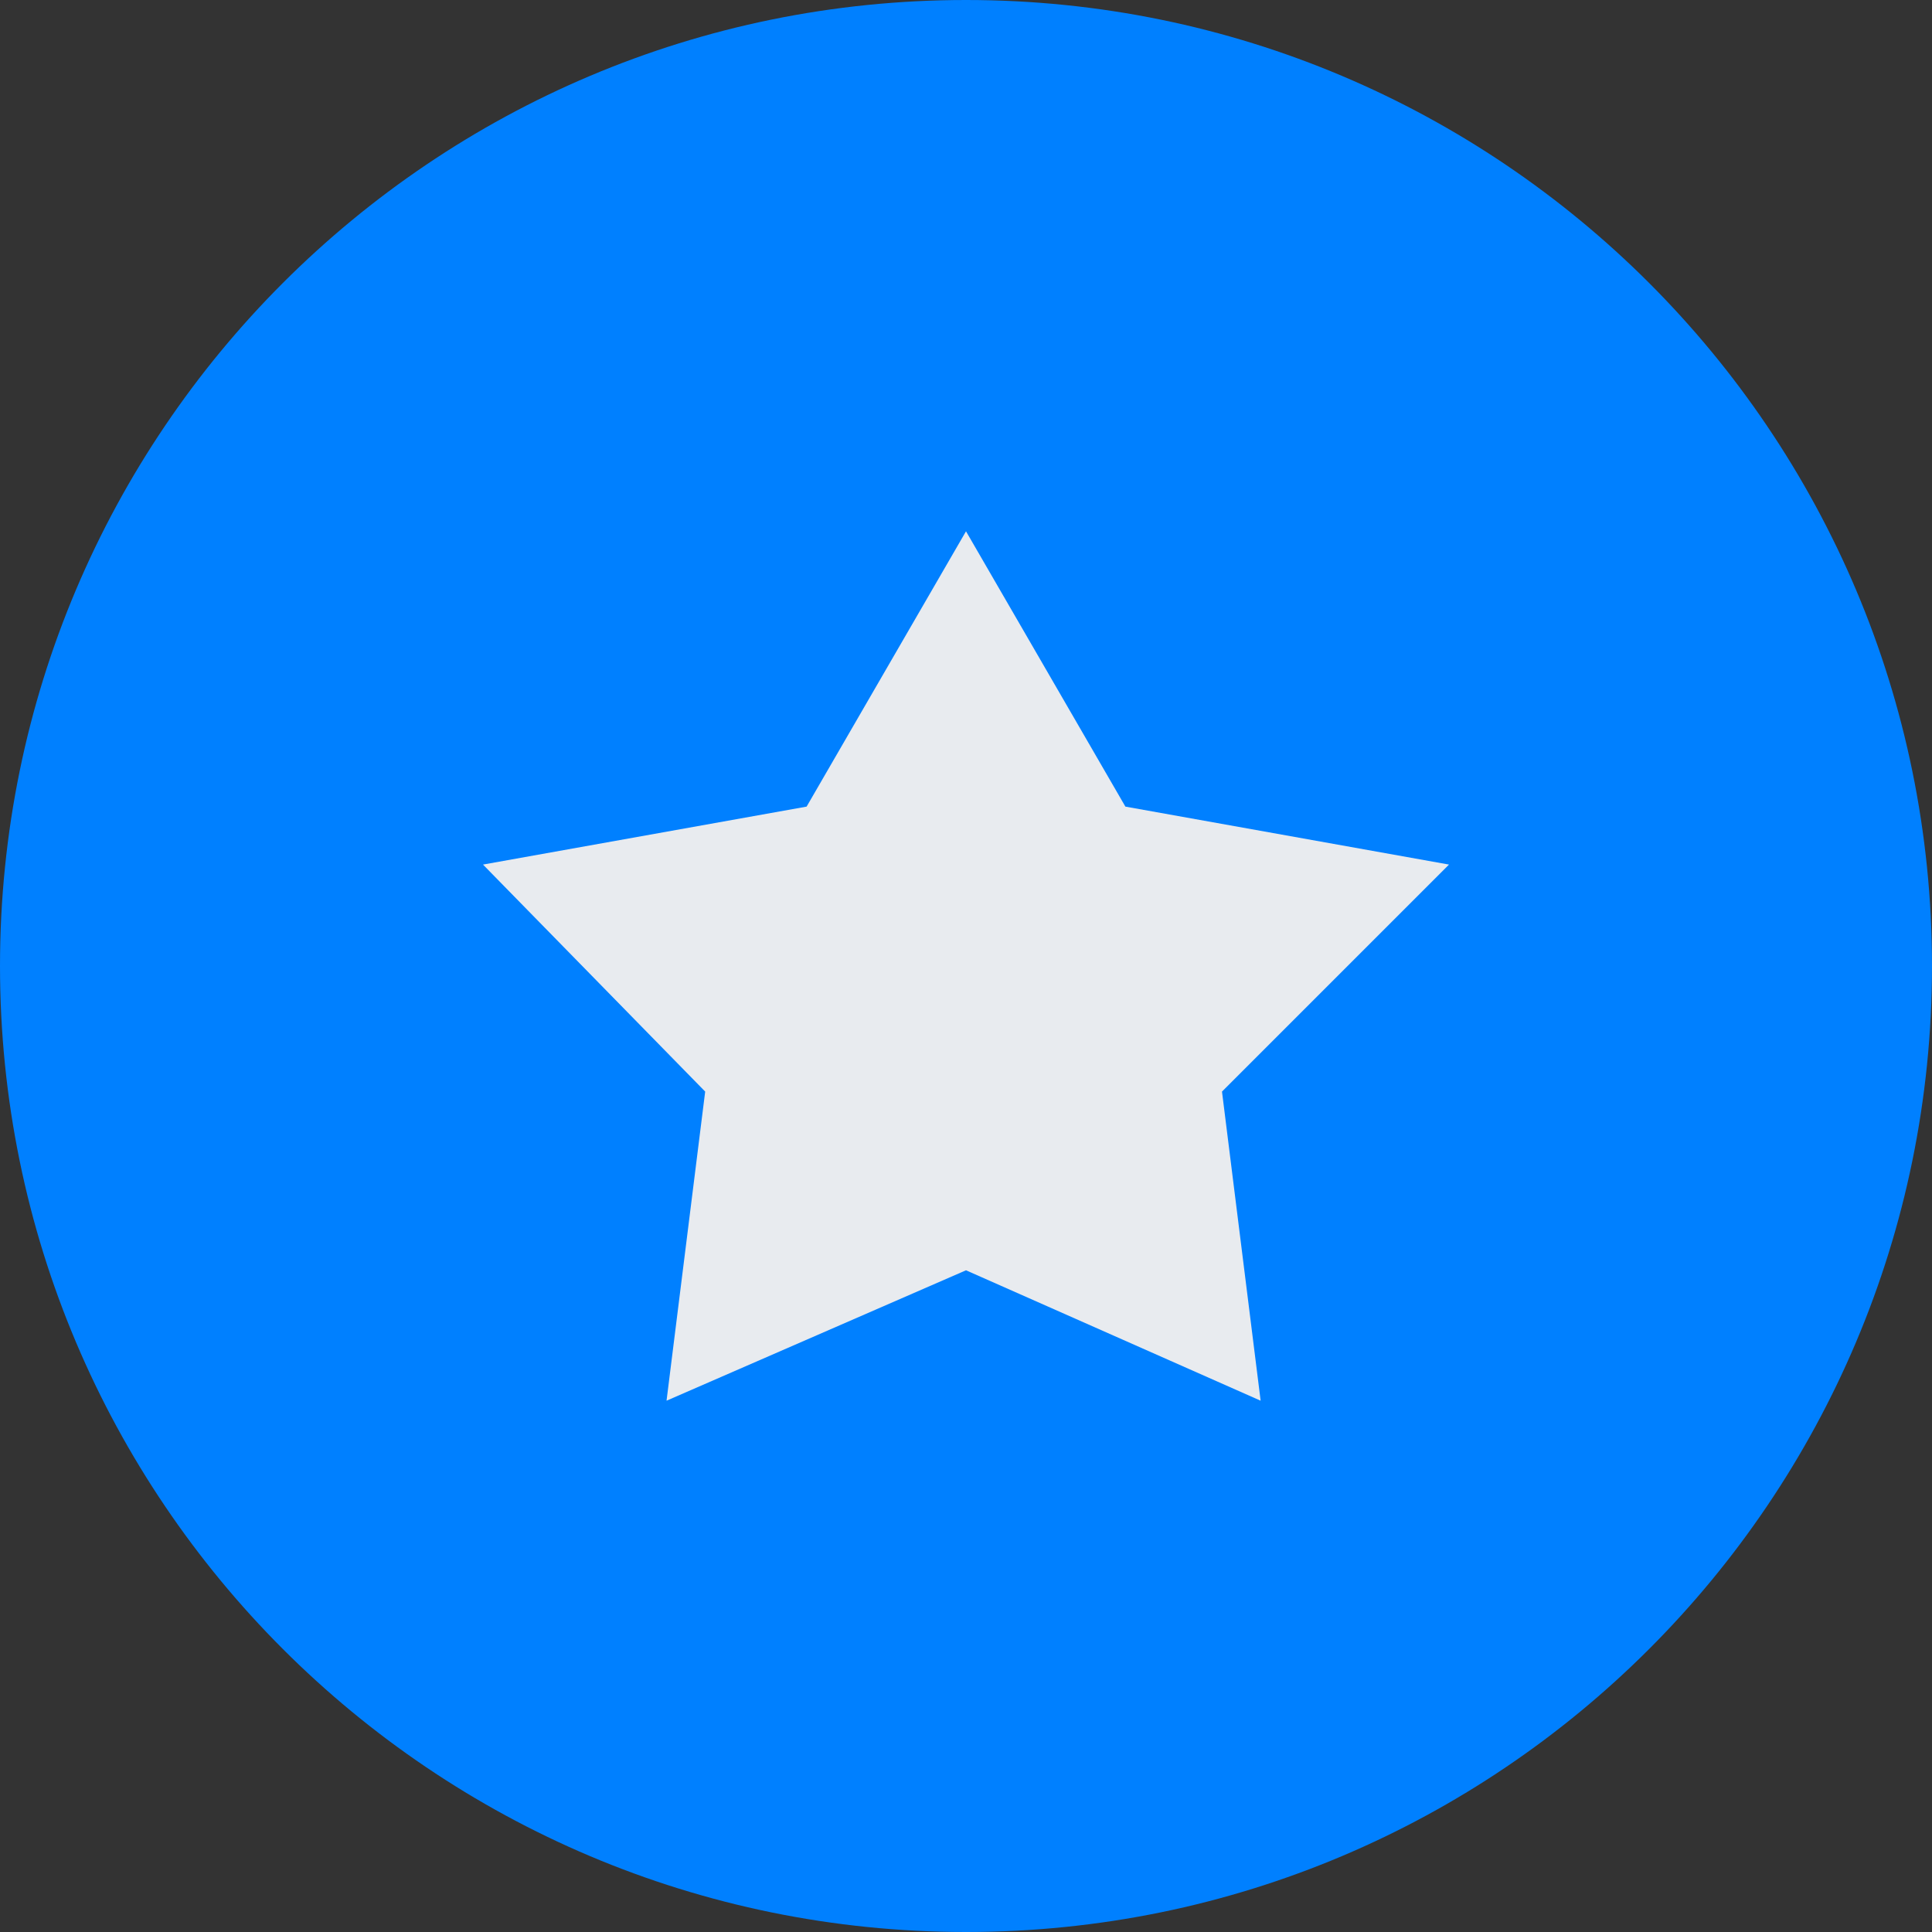
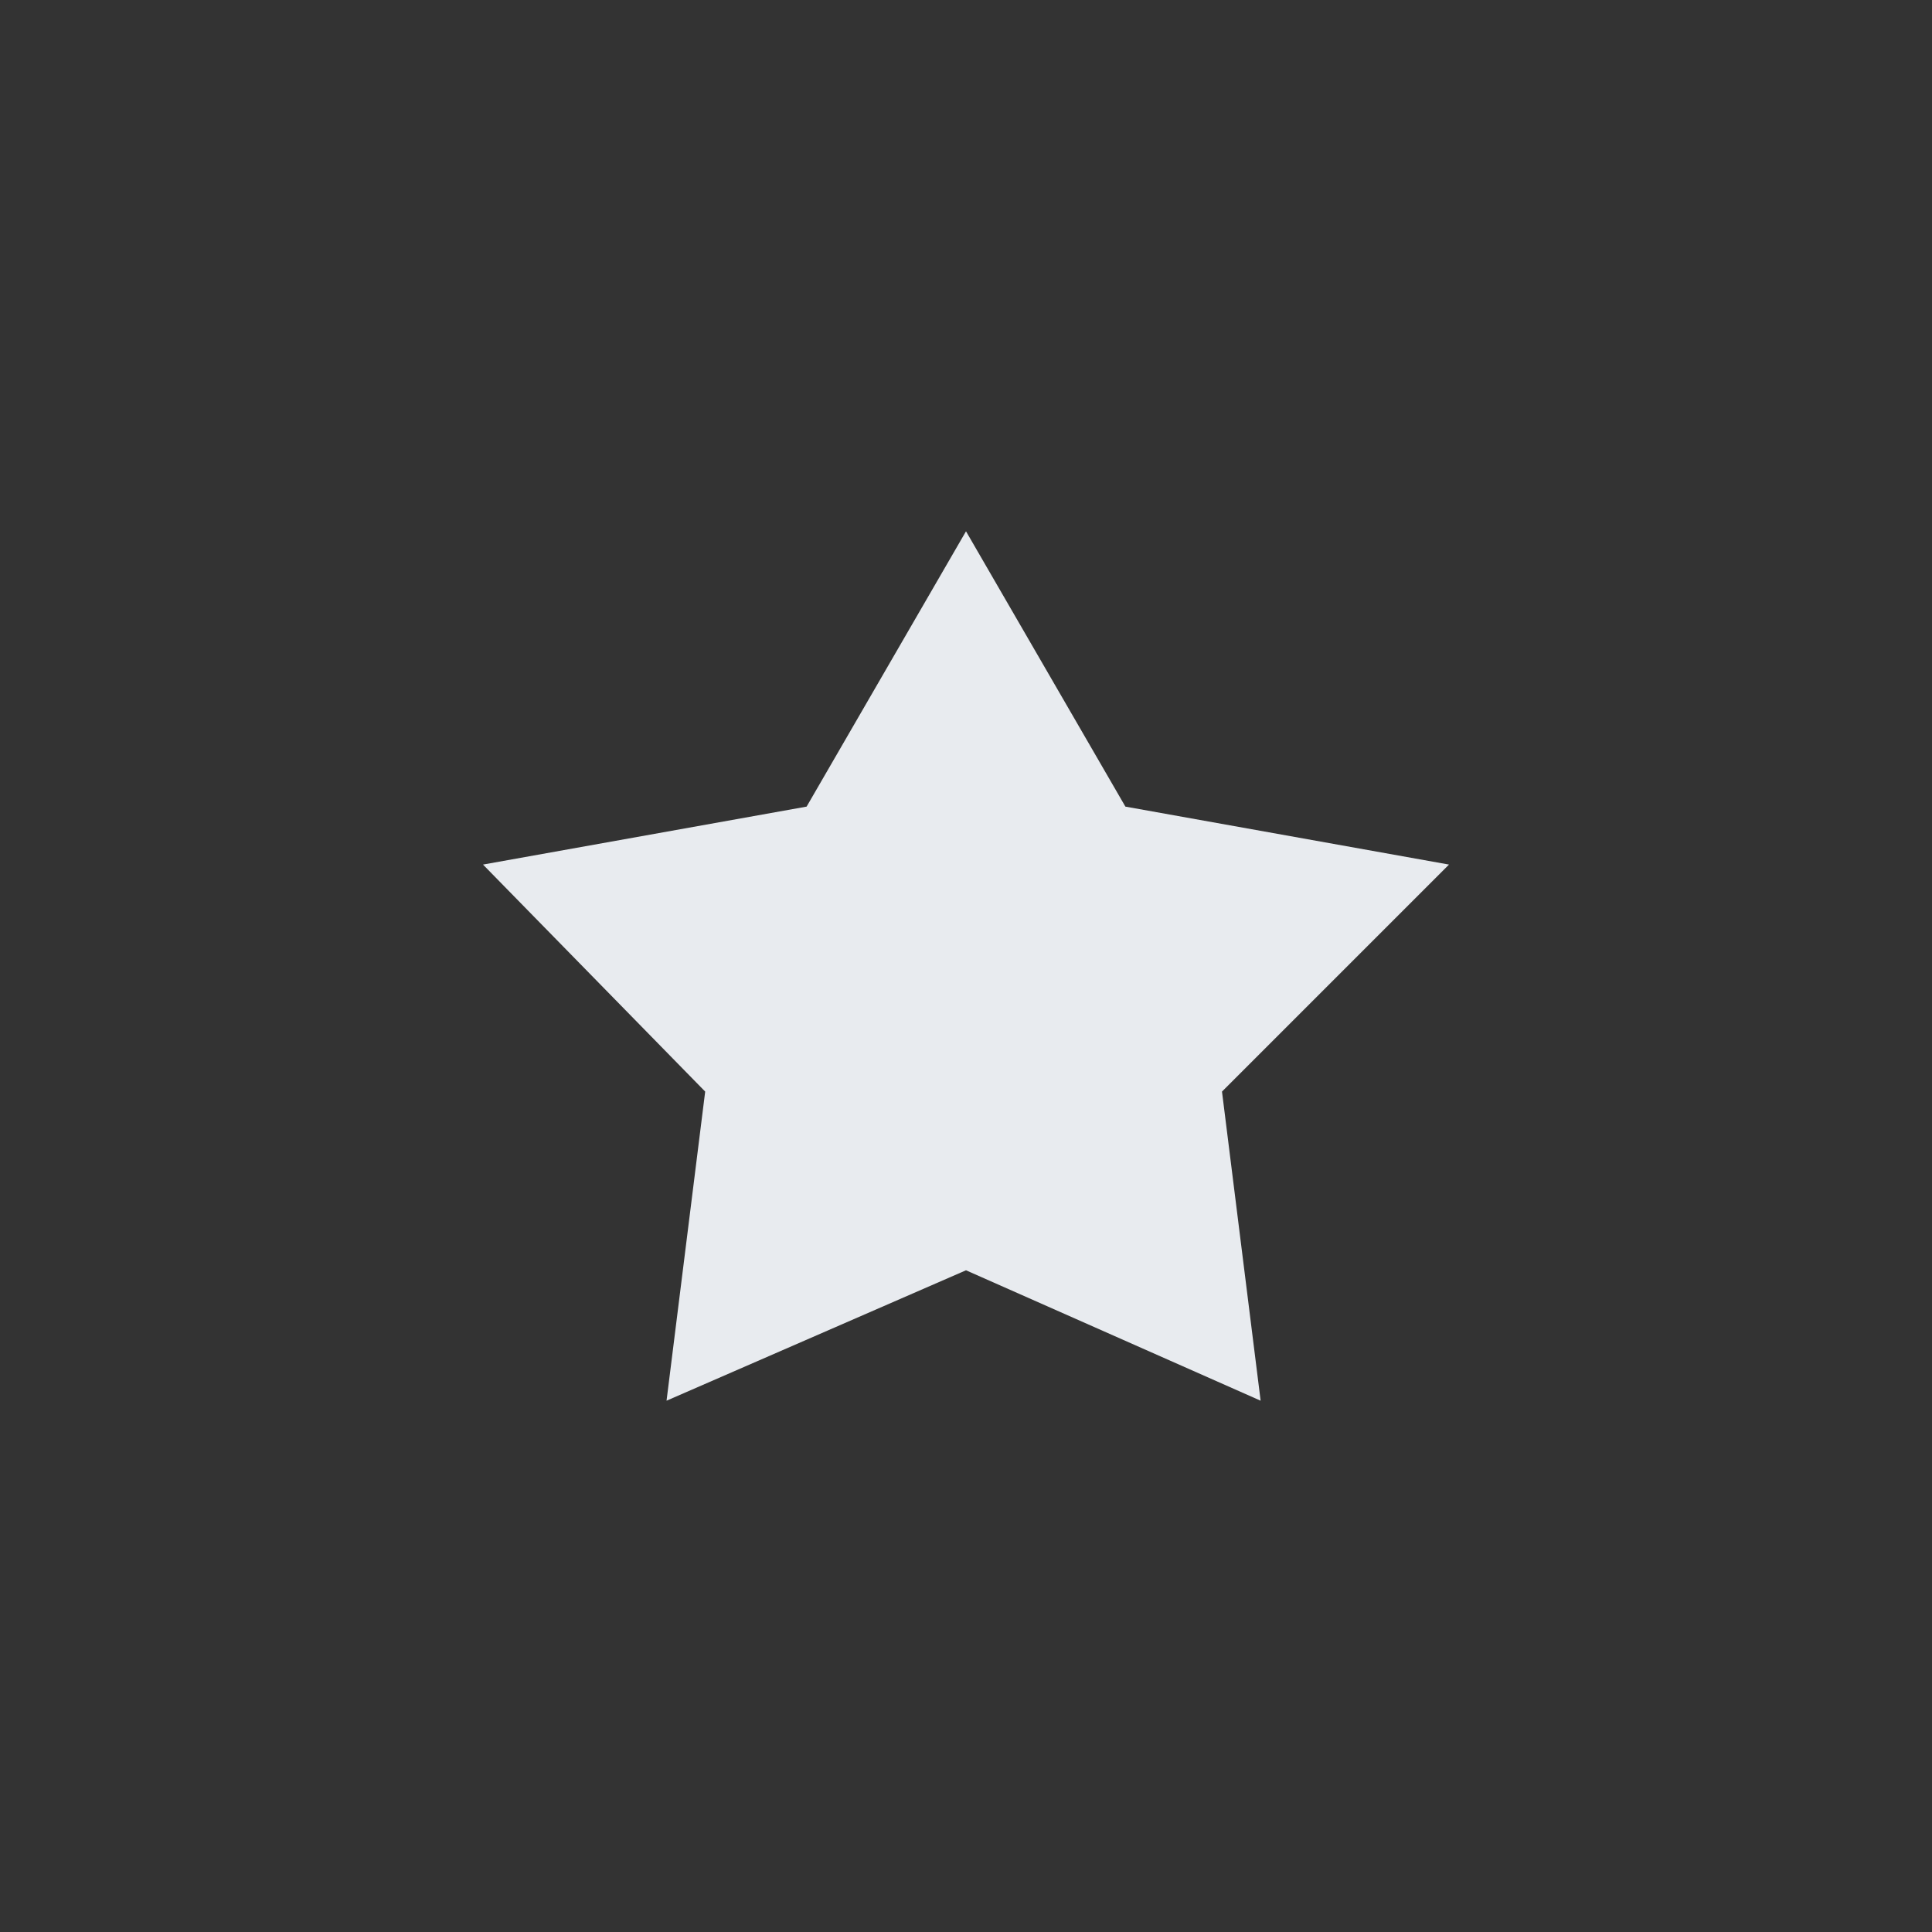
<svg xmlns="http://www.w3.org/2000/svg" version="1.1" width="32" height="32" viewBox="0 0 32 32">
  <rect x="0" y="0" width="32" height="32" fill="#333333" stroke="none" />
  <title>ico40_Favorites</title>
-   <path fill="#0080ff" style="fill: #0080ff;" d="M32 16c0 8.837-7.163 16-16 16s-16-7.163-16-16c0-8.837 7.163-16 16-16s16 7.163 16 16z" />
  <path fill="#e8ebef" style="fill: #e8ebef;" d="M16 8.8l2.64 4.56 5.36 0.96-3.76 3.76 0.64 5.12-4.88-2.16-4.96 2.16 0.64-5.12-3.68-3.76 5.36-0.96 2.64-4.56z" />
</svg>